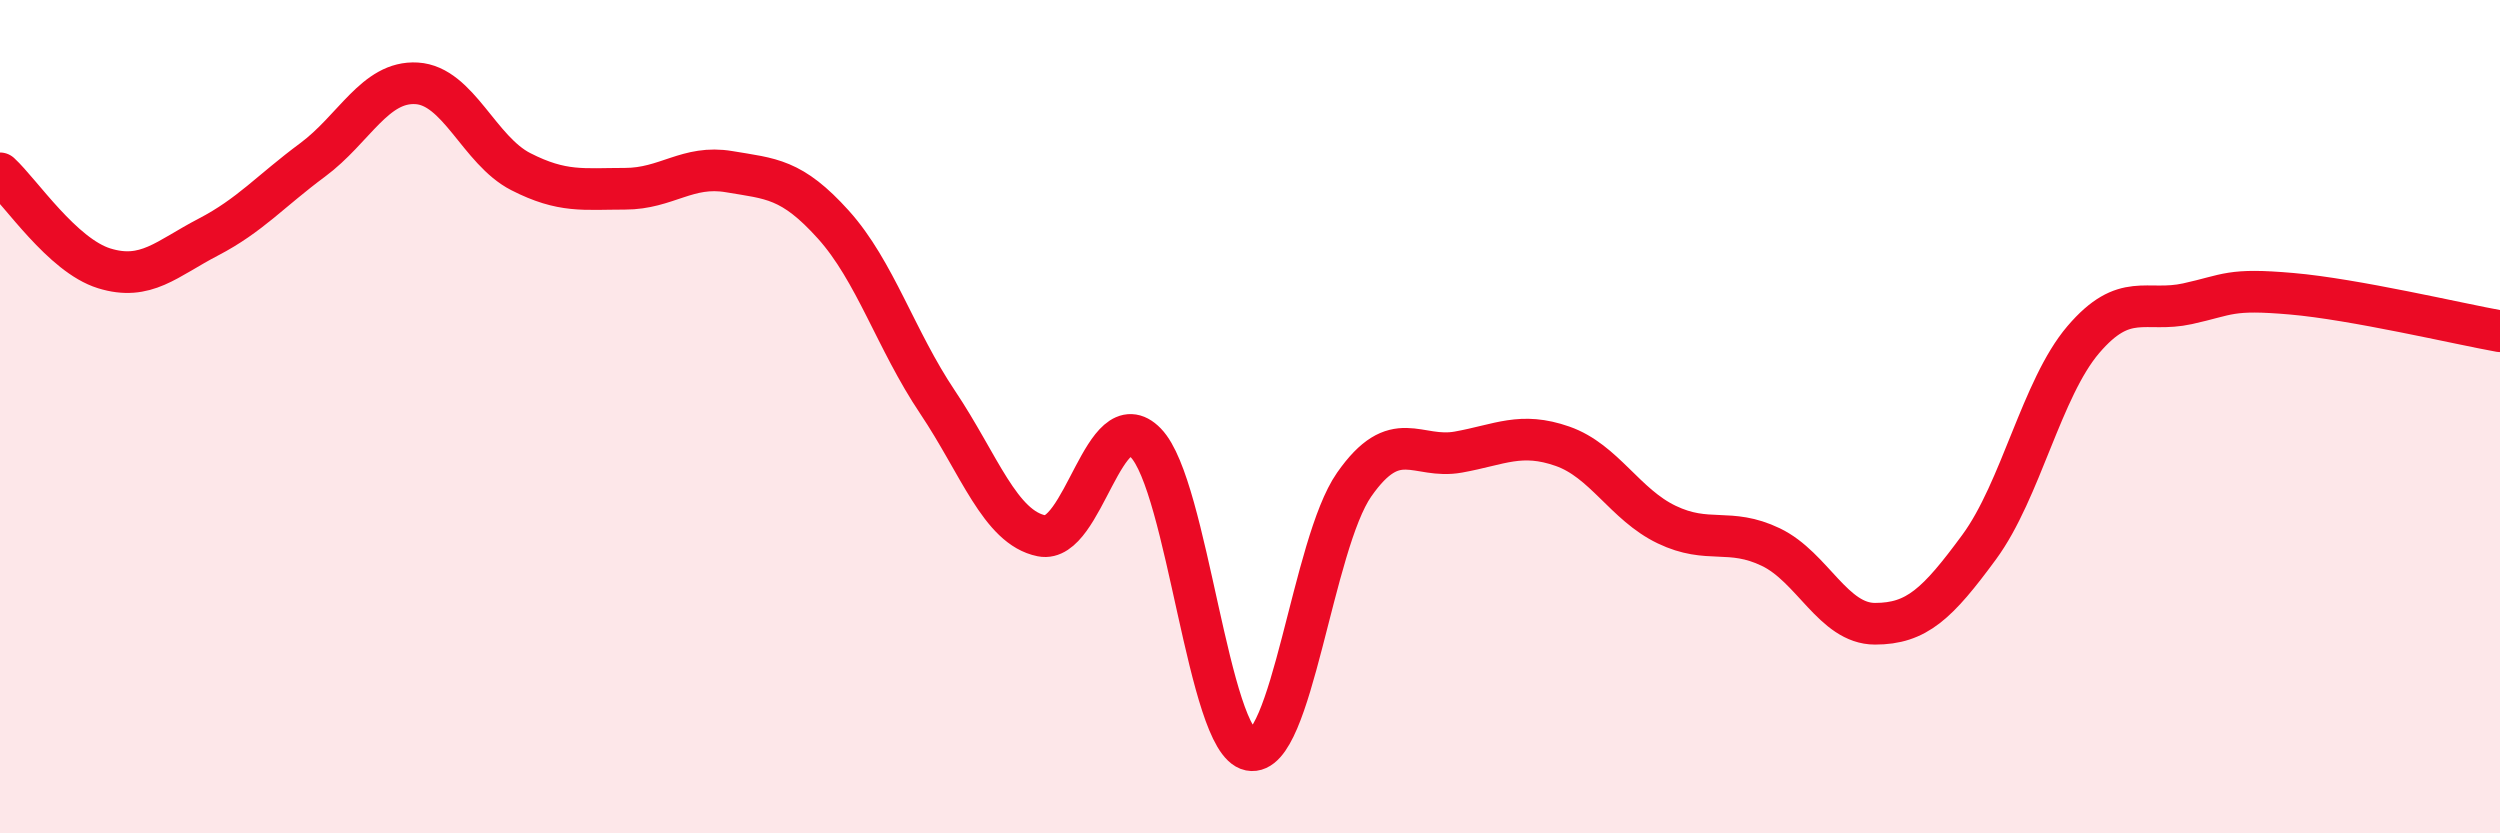
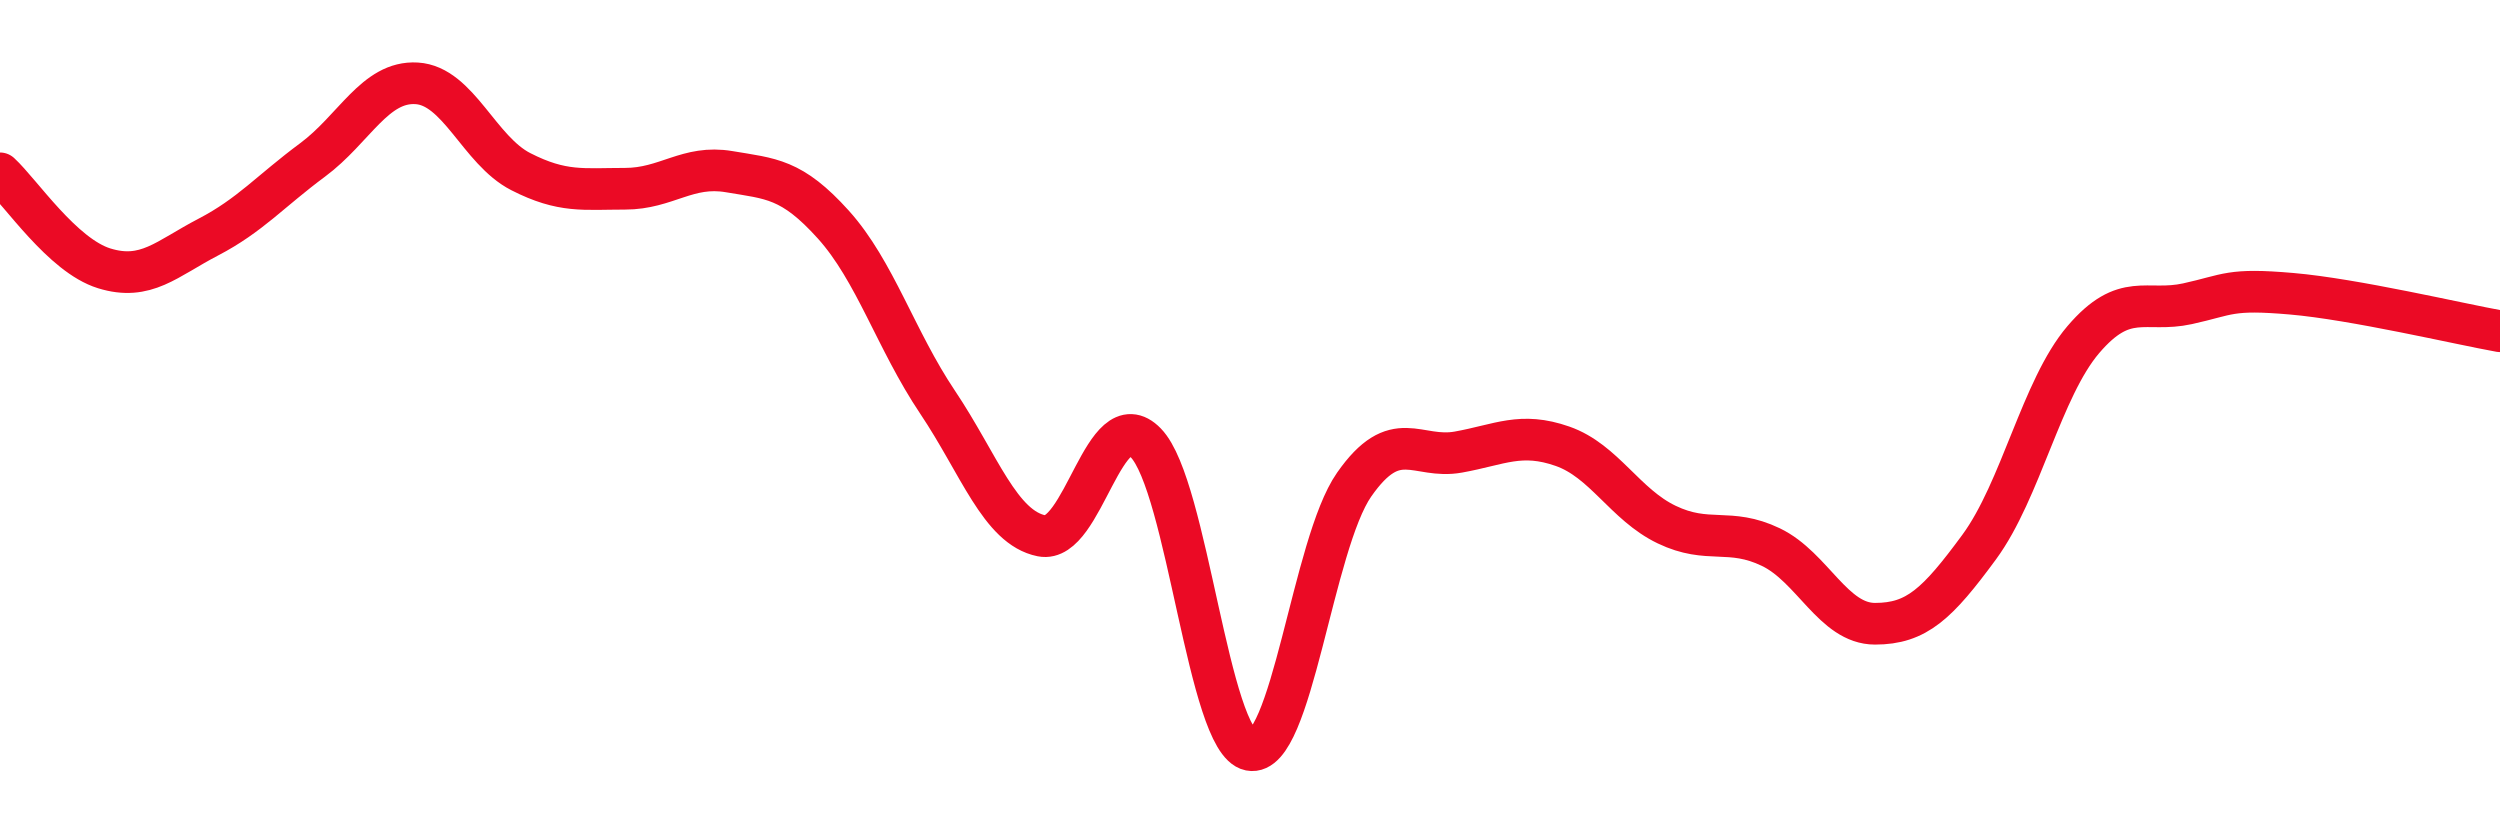
<svg xmlns="http://www.w3.org/2000/svg" width="60" height="20" viewBox="0 0 60 20">
-   <path d="M 0,4.16 C 0.5,4.62 1.5,6.13 2.5,6.44 C 3.5,6.75 4,6.21 5,5.69 C 6,5.17 6.5,4.58 7.5,3.84 C 8.5,3.1 9,1.94 10,2 C 11,2.06 11.5,3.61 12.5,4.12 C 13.5,4.63 14,4.53 15,4.53 C 16,4.53 16.5,3.95 17.5,4.12 C 18.5,4.29 19,4.28 20,5.39 C 21,6.5 21.5,8.16 22.5,9.65 C 23.5,11.14 24,12.66 25,12.86 C 26,13.06 26.5,9.6 27.5,10.63 C 28.5,11.66 29,17.8 30,18 C 31,18.2 31.5,13.06 32.5,11.63 C 33.5,10.2 34,11.03 35,10.85 C 36,10.67 36.5,10.36 37.5,10.71 C 38.5,11.06 39,12.11 40,12.59 C 41,13.07 41.5,12.65 42.5,13.13 C 43.5,13.61 44,14.97 45,14.97 C 46,14.97 46.5,14.49 47.5,13.13 C 48.5,11.77 49,9.32 50,8.15 C 51,6.98 51.5,7.51 52.5,7.29 C 53.5,7.07 53.5,6.92 55,7.05 C 56.5,7.18 59,7.77 60,7.95L60 20L0 20Z" fill="#EB0A25" opacity="0.1" stroke-linecap="round" stroke-linejoin="round" />
  <path d="M 0,4.16 C 0.5,4.62 1.5,6.13 2.5,6.44 C 3.5,6.75 4,6.21 5,5.69 C 6,5.17 6.5,4.58 7.5,3.84 C 8.5,3.1 9,1.94 10,2 C 11,2.06 11.5,3.61 12.5,4.12 C 13.5,4.63 14,4.53 15,4.53 C 16,4.53 16.5,3.95 17.5,4.12 C 18.5,4.29 19,4.28 20,5.39 C 21,6.5 21.5,8.16 22.5,9.65 C 23.5,11.14 24,12.66 25,12.86 C 26,13.06 26.5,9.6 27.5,10.63 C 28.5,11.66 29,17.8 30,18 C 31,18.2 31.5,13.06 32.5,11.63 C 33.5,10.2 34,11.03 35,10.85 C 36,10.67 36.5,10.36 37.5,10.71 C 38.5,11.06 39,12.11 40,12.59 C 41,13.07 41.5,12.65 42.5,13.13 C 43.5,13.61 44,14.97 45,14.97 C 46,14.97 46.5,14.49 47.5,13.13 C 48.5,11.77 49,9.32 50,8.15 C 51,6.98 51.5,7.51 52.5,7.29 C 53.5,7.07 53.5,6.92 55,7.05 C 56.5,7.18 59,7.77 60,7.95" stroke="#EB0A25" stroke-width="1" fill="none" stroke-linecap="round" stroke-linejoin="round" />
</svg>